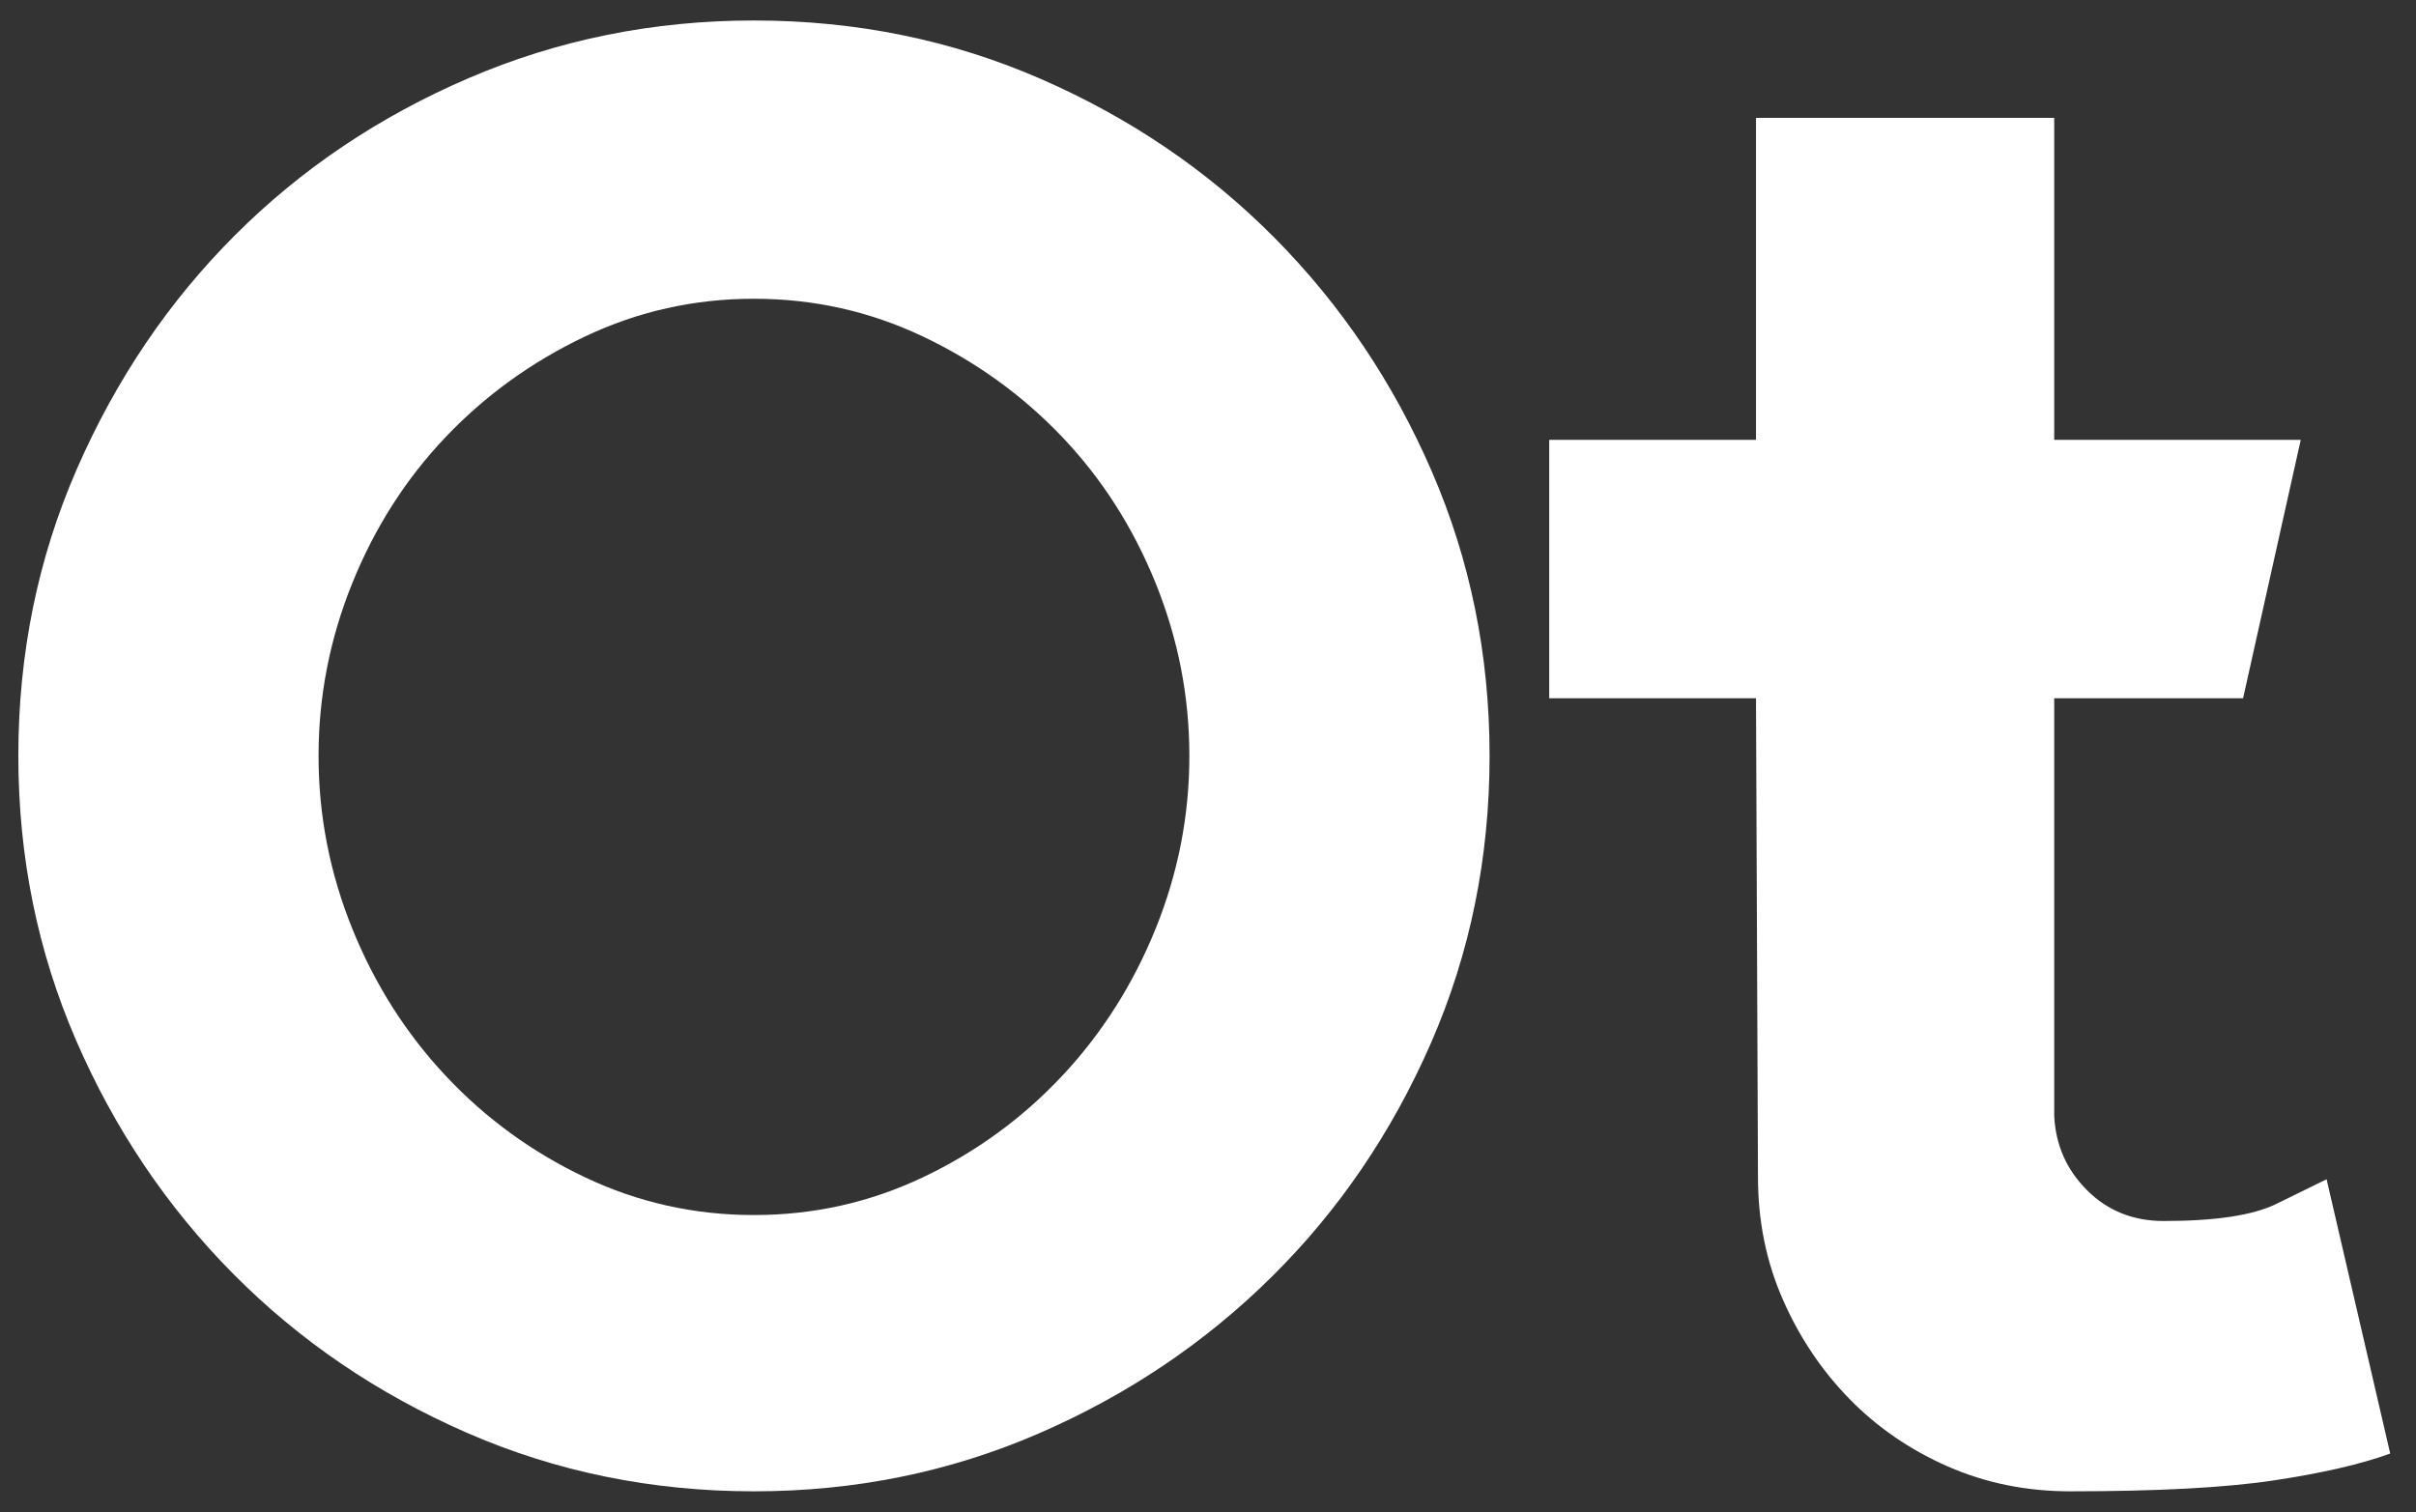
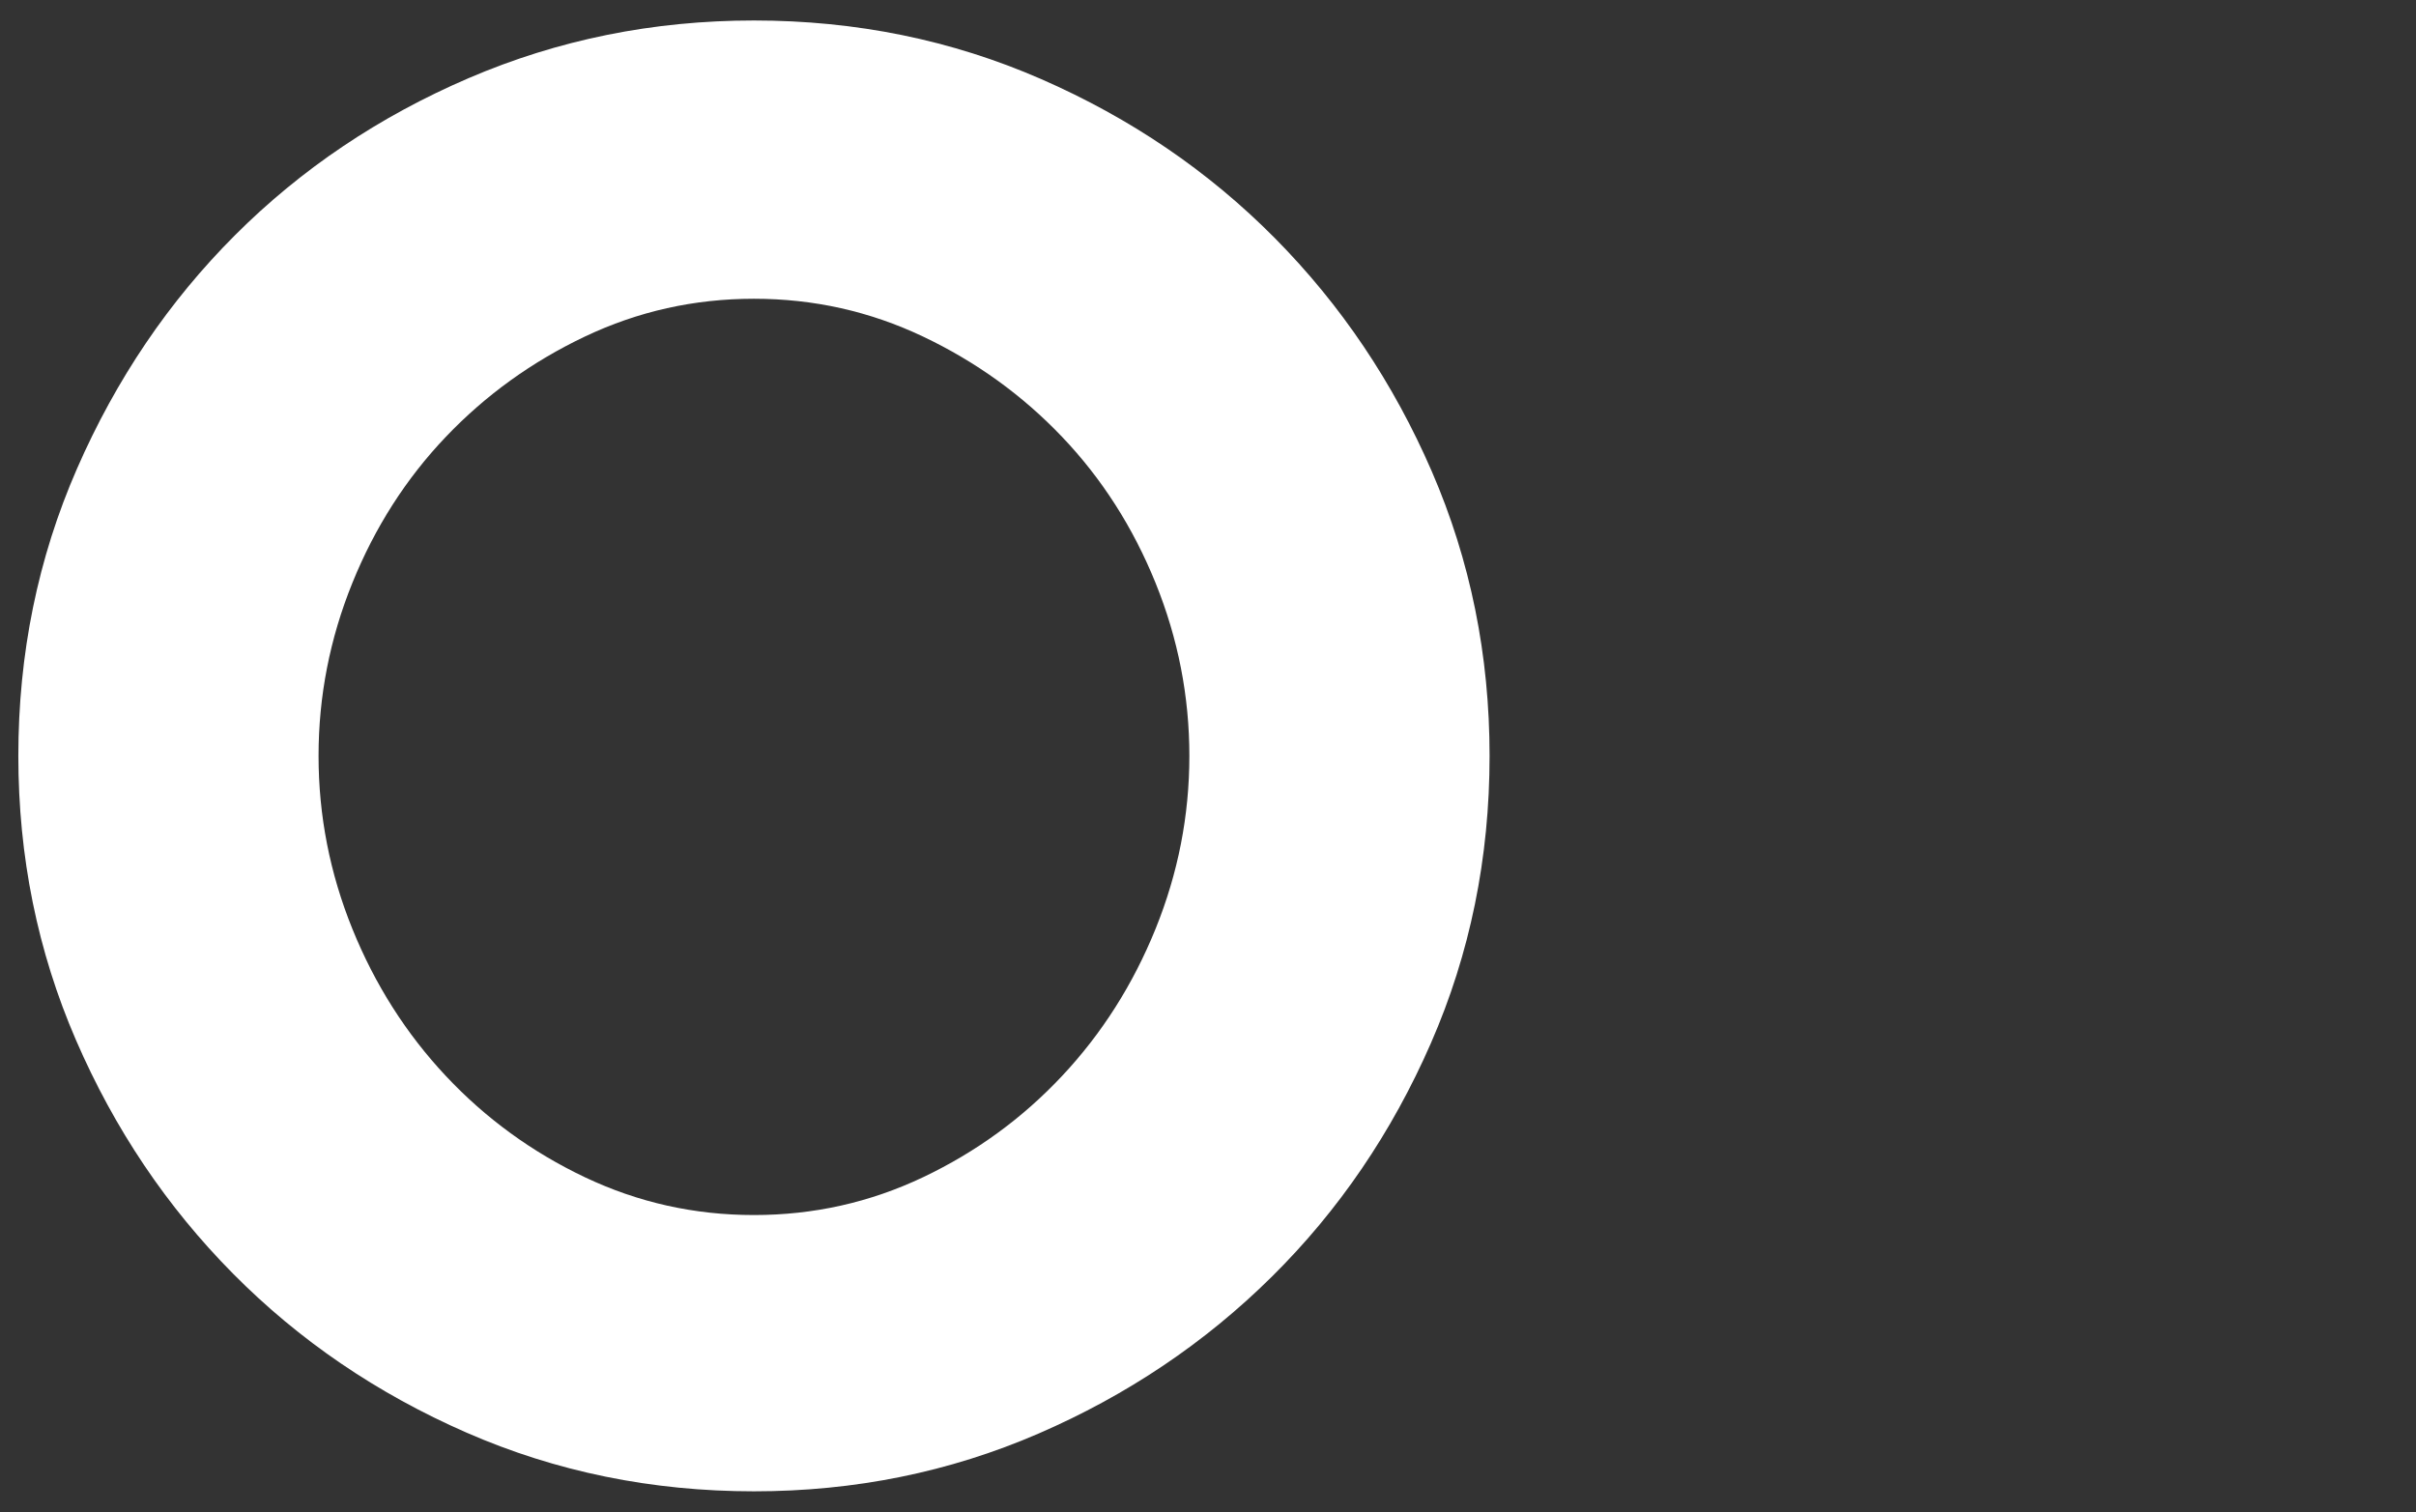
<svg xmlns="http://www.w3.org/2000/svg" width="100%" height="100%" viewBox="0 0 361 226" version="1.1" xml:space="preserve" style="fill-rule:evenodd;clip-rule:evenodd;stroke-linejoin:round;stroke-miterlimit:2;">
  <rect x="0" y="0" width="361" height="226" fill="#333333" stroke="none" />
  <g transform="matrix(2.063,0,0,2.063,-987.465,-305.01)">
    <path d="M533.263,149.332C540.655,149.332 547.591,150.748 554.071,153.58C560.551,156.412 566.191,160.252 570.991,165.1C575.791,169.948 579.583,175.588 582.367,182.02C585.151,188.452 586.543,195.316 586.543,202.612C586.543,210.004 585.127,216.94 582.295,223.42C579.463,229.9 575.623,235.54 570.775,240.34C565.927,245.14 560.287,248.932 553.855,251.716C547.423,254.5 540.559,255.892 533.263,255.892C525.871,255.892 518.935,254.476 512.455,251.644C505.975,248.812 500.335,244.972 495.535,240.124C490.735,235.276 486.943,229.636 484.159,223.204C481.375,216.772 479.983,209.908 479.983,202.612C479.983,195.22 481.399,188.284 484.231,181.804C487.063,175.324 490.879,169.684 495.679,164.884C500.479,160.084 506.119,156.292 512.599,153.508C519.079,150.724 525.967,149.332 533.263,149.332ZM533.263,235.876C537.583,235.876 541.663,234.964 545.503,233.14C549.343,231.316 552.703,228.868 555.583,225.796C558.463,222.724 560.719,219.172 562.351,215.14C563.983,211.108 564.799,206.932 564.799,202.612C564.799,198.292 563.983,194.116 562.351,190.084C560.719,186.052 558.463,182.524 555.583,179.5C552.703,176.476 549.343,174.052 545.503,172.228C541.663,170.404 537.583,169.492 533.263,169.492C528.943,169.492 524.863,170.404 521.023,172.228C517.183,174.052 513.823,176.476 510.943,179.5C508.063,182.524 505.807,186.052 504.175,190.084C502.543,194.116 501.727,198.292 501.727,202.612C501.727,206.932 502.543,211.108 504.175,215.14C505.807,219.172 508.063,222.724 510.943,225.796C513.823,228.868 517.183,231.316 521.023,233.14C524.863,234.964 528.943,235.876 533.263,235.876Z" style="fill:white;fill-rule:nonzero;" />
-     <path d="M651.775,253.156C649.663,253.924 646.855,254.572 643.351,255.1C639.847,255.628 634.927,255.892 628.591,255.892C625.423,255.892 622.471,255.292 619.735,254.092C616.999,252.892 614.623,251.26 612.607,249.196C610.591,247.132 608.983,244.732 607.783,241.996C606.583,239.26 605.983,236.308 605.983,233.14L605.839,198.436L590.863,198.436L590.863,179.716L605.839,179.716L605.839,156.388L627.439,156.388L627.439,179.716L645.295,179.716L641.119,198.436L627.439,198.436L627.439,228.676C627.535,230.788 628.327,232.588 629.815,234.076C631.303,235.564 633.151,236.308 635.359,236.308C639.103,236.308 641.815,235.9 643.495,235.084C645.175,234.268 646.399,233.668 647.167,233.284L651.775,253.156Z" style="fill:white;fill-rule:nonzero;" />
  </g>
</svg>